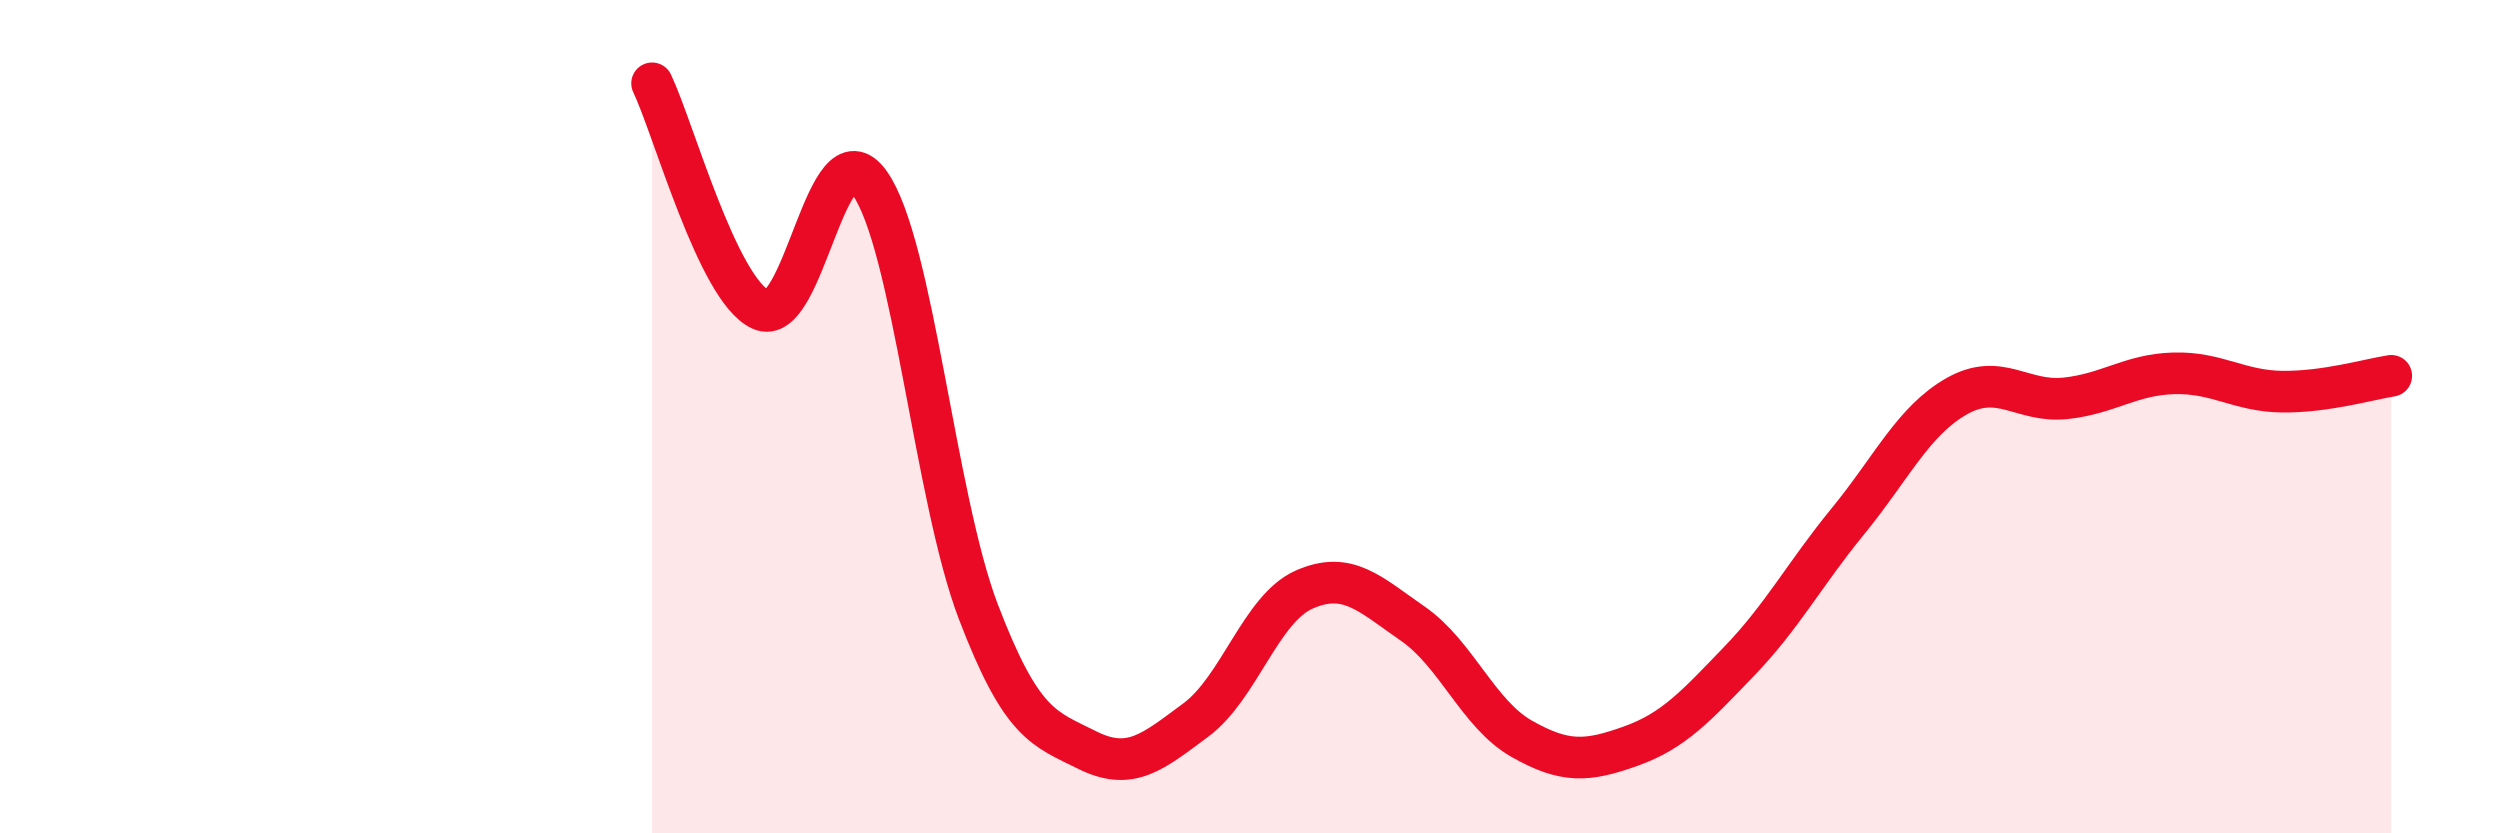
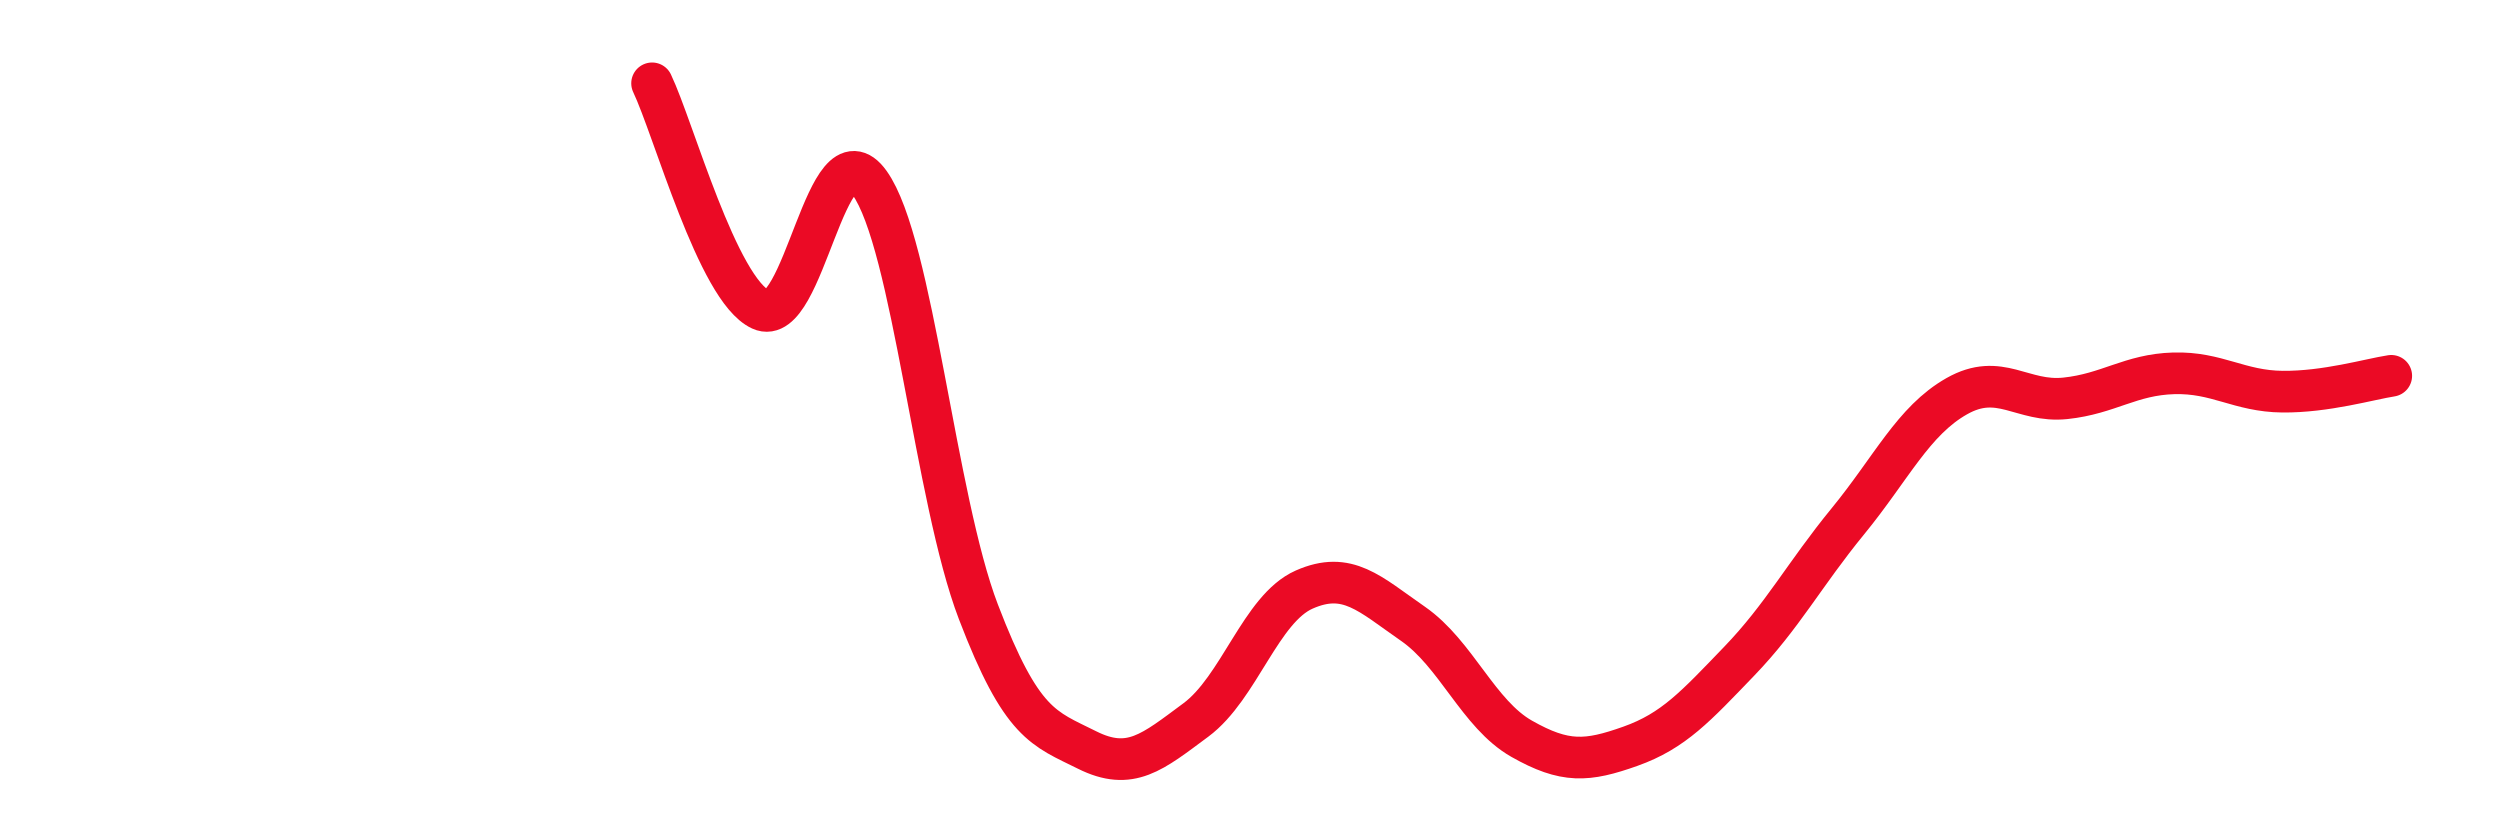
<svg xmlns="http://www.w3.org/2000/svg" width="60" height="20" viewBox="0 0 60 20">
-   <path d="M 15.65,2 C 16.17,3.09 17.22,6.95 18.26,7.43 C 19.3,7.91 19.83,2.94 20.87,4.39 C 21.91,5.84 22.44,11.96 23.48,14.68 C 24.52,17.4 25.05,17.48 26.09,18 C 27.13,18.52 27.66,18.05 28.7,17.28 C 29.74,16.51 30.26,14.61 31.3,14.15 C 32.34,13.69 32.87,14.25 33.91,14.97 C 34.95,15.69 35.48,17.14 36.52,17.73 C 37.56,18.32 38.09,18.28 39.13,17.91 C 40.17,17.54 40.7,16.95 41.74,15.87 C 42.78,14.79 43.31,13.78 44.35,12.51 C 45.39,11.24 45.92,10.1 46.96,9.51 C 48,8.92 48.53,9.67 49.57,9.56 C 50.61,9.45 51.13,8.99 52.17,8.96 C 53.21,8.93 53.74,9.39 54.78,9.4 C 55.82,9.41 56.87,9.1 57.39,9.02L57.39 20L15.65 20Z" fill="#EB0A25" opacity="0.1" stroke-linecap="round" stroke-linejoin="round" />
  <path d="M 15.65,2 C 16.17,3.09 17.22,6.95 18.26,7.43 C 19.3,7.91 19.83,2.94 20.87,4.39 C 21.91,5.84 22.44,11.96 23.48,14.68 C 24.52,17.4 25.05,17.48 26.09,18 C 27.13,18.52 27.66,18.05 28.7,17.28 C 29.74,16.51 30.26,14.61 31.3,14.15 C 32.34,13.69 32.87,14.25 33.91,14.97 C 34.95,15.69 35.48,17.14 36.52,17.73 C 37.56,18.32 38.09,18.28 39.13,17.91 C 40.17,17.54 40.7,16.95 41.74,15.87 C 42.78,14.79 43.31,13.78 44.35,12.51 C 45.39,11.24 45.92,10.1 46.96,9.51 C 48,8.92 48.53,9.67 49.57,9.56 C 50.61,9.45 51.13,8.99 52.17,8.96 C 53.21,8.93 53.74,9.39 54.78,9.4 C 55.82,9.41 56.87,9.1 57.39,9.02" stroke="#EB0A25" stroke-width="1" fill="none" stroke-linecap="round" stroke-linejoin="round" />
</svg>